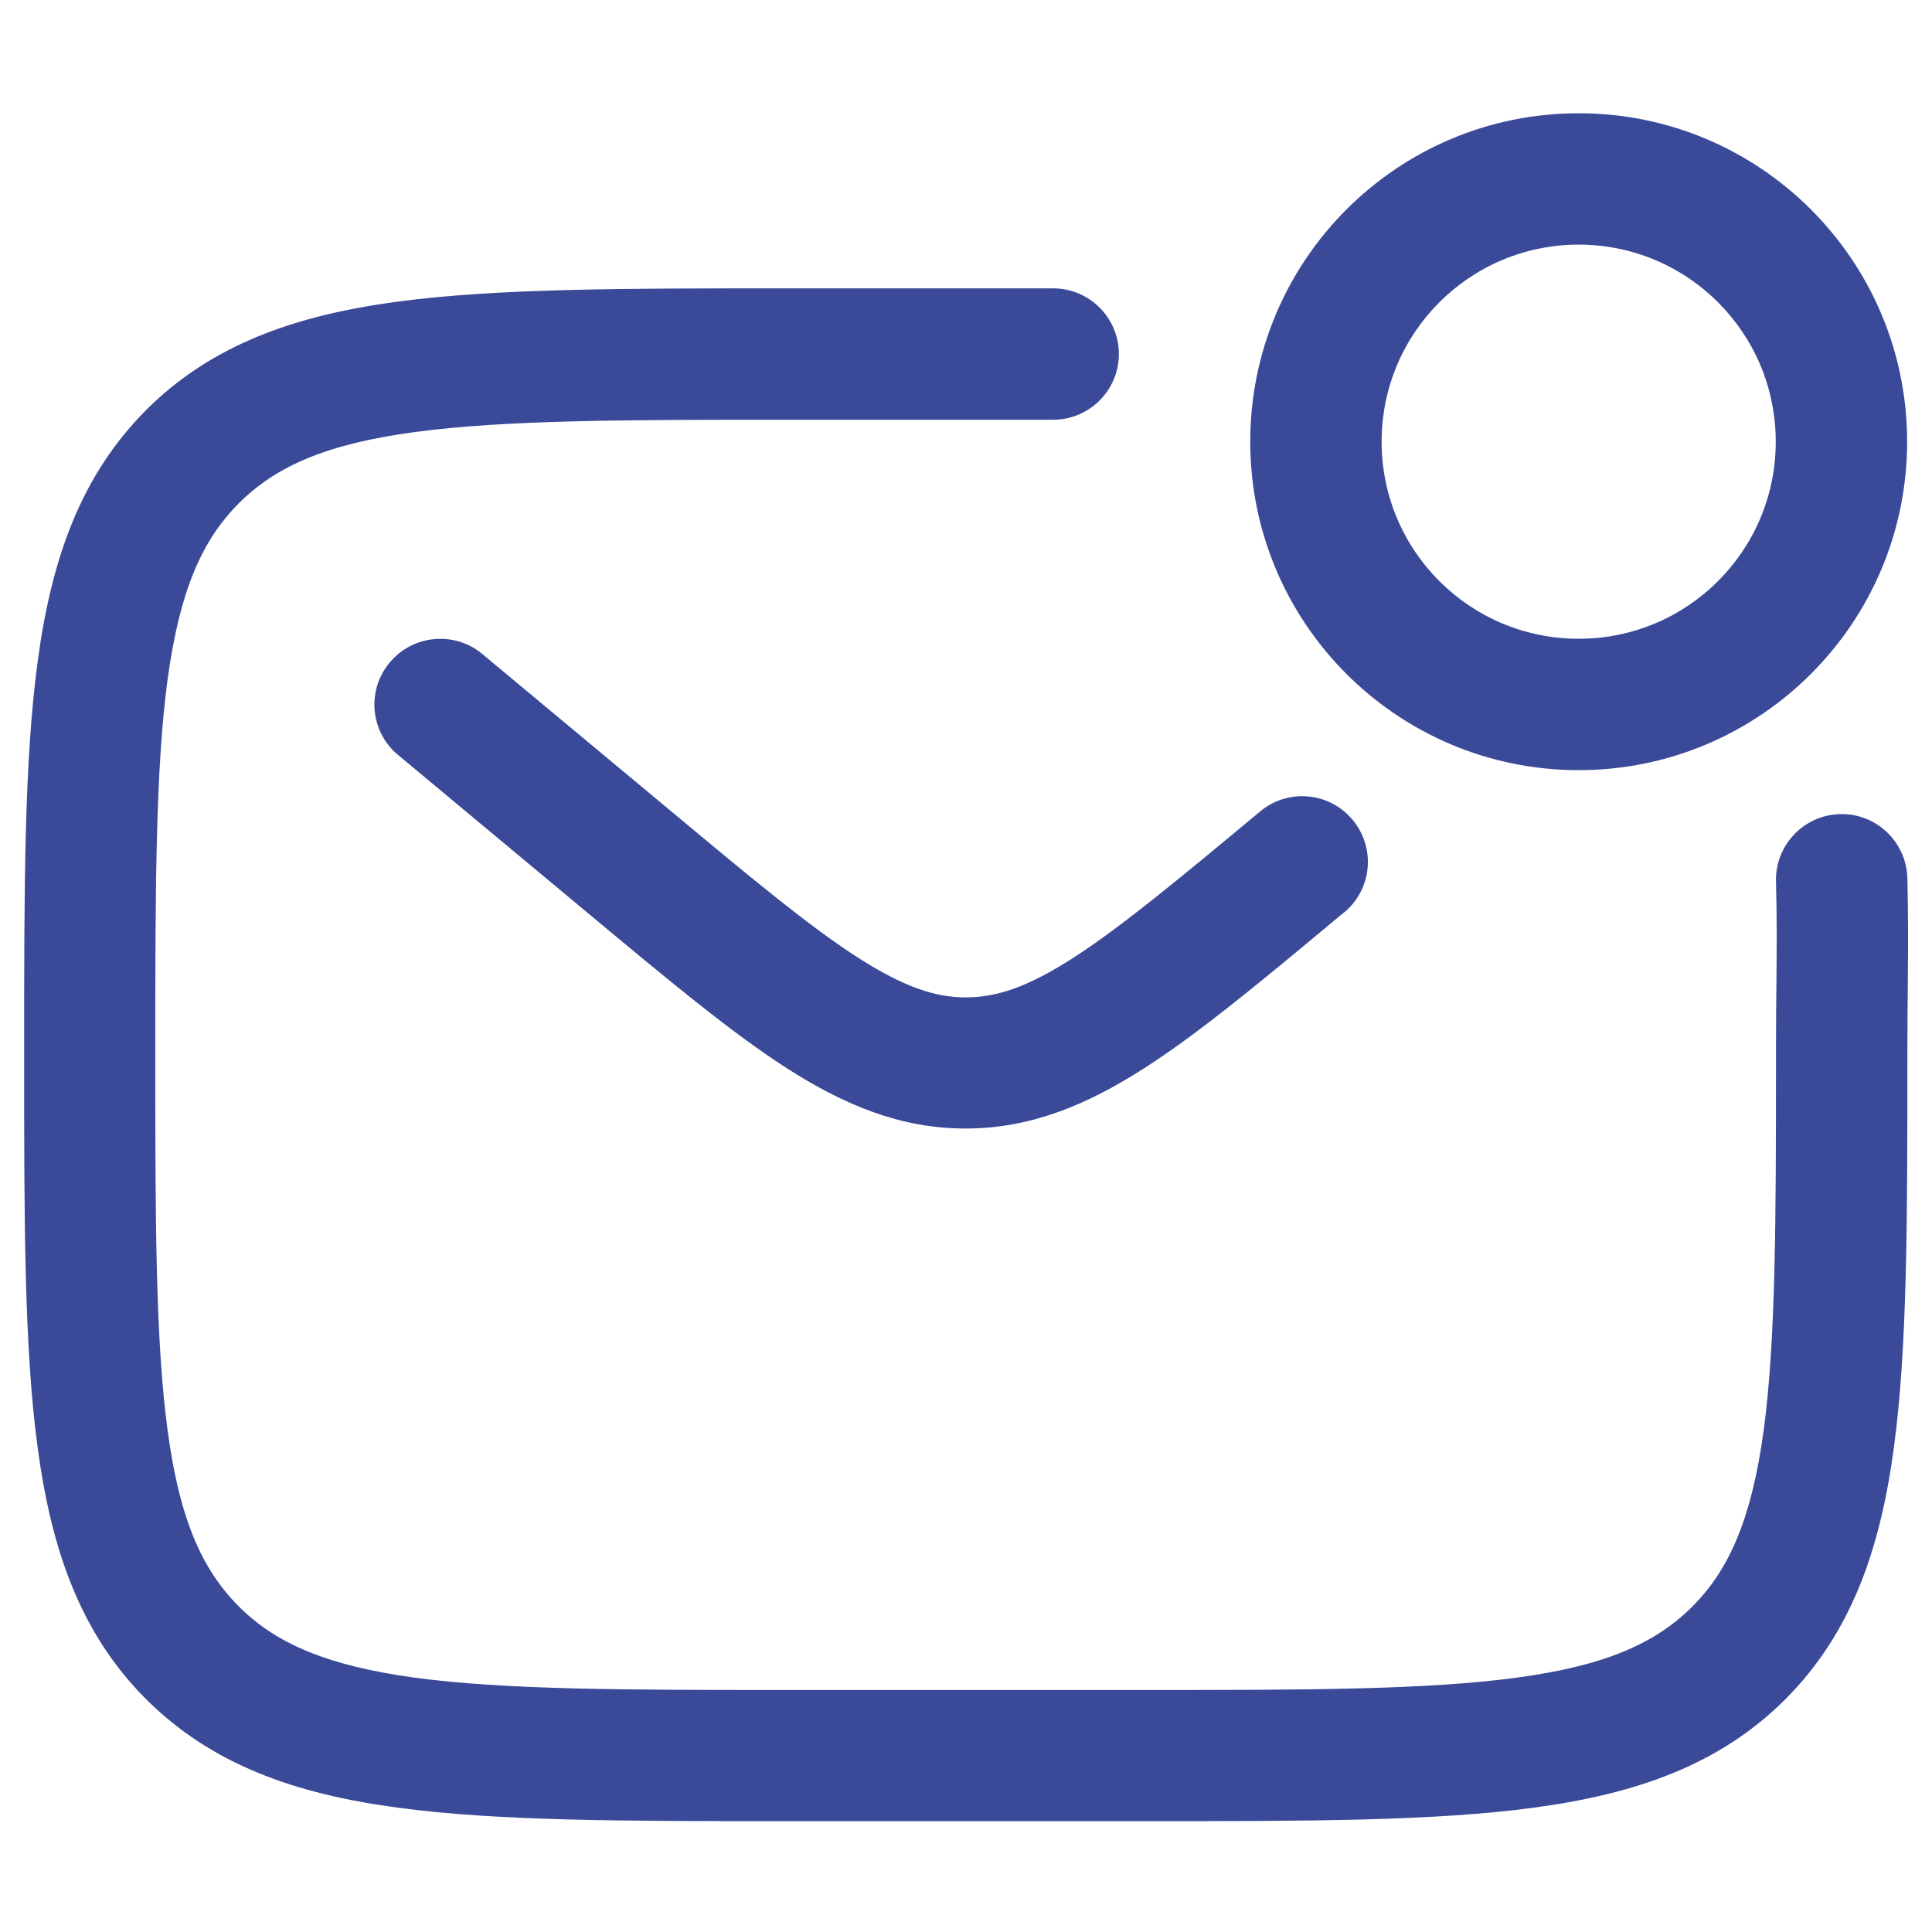
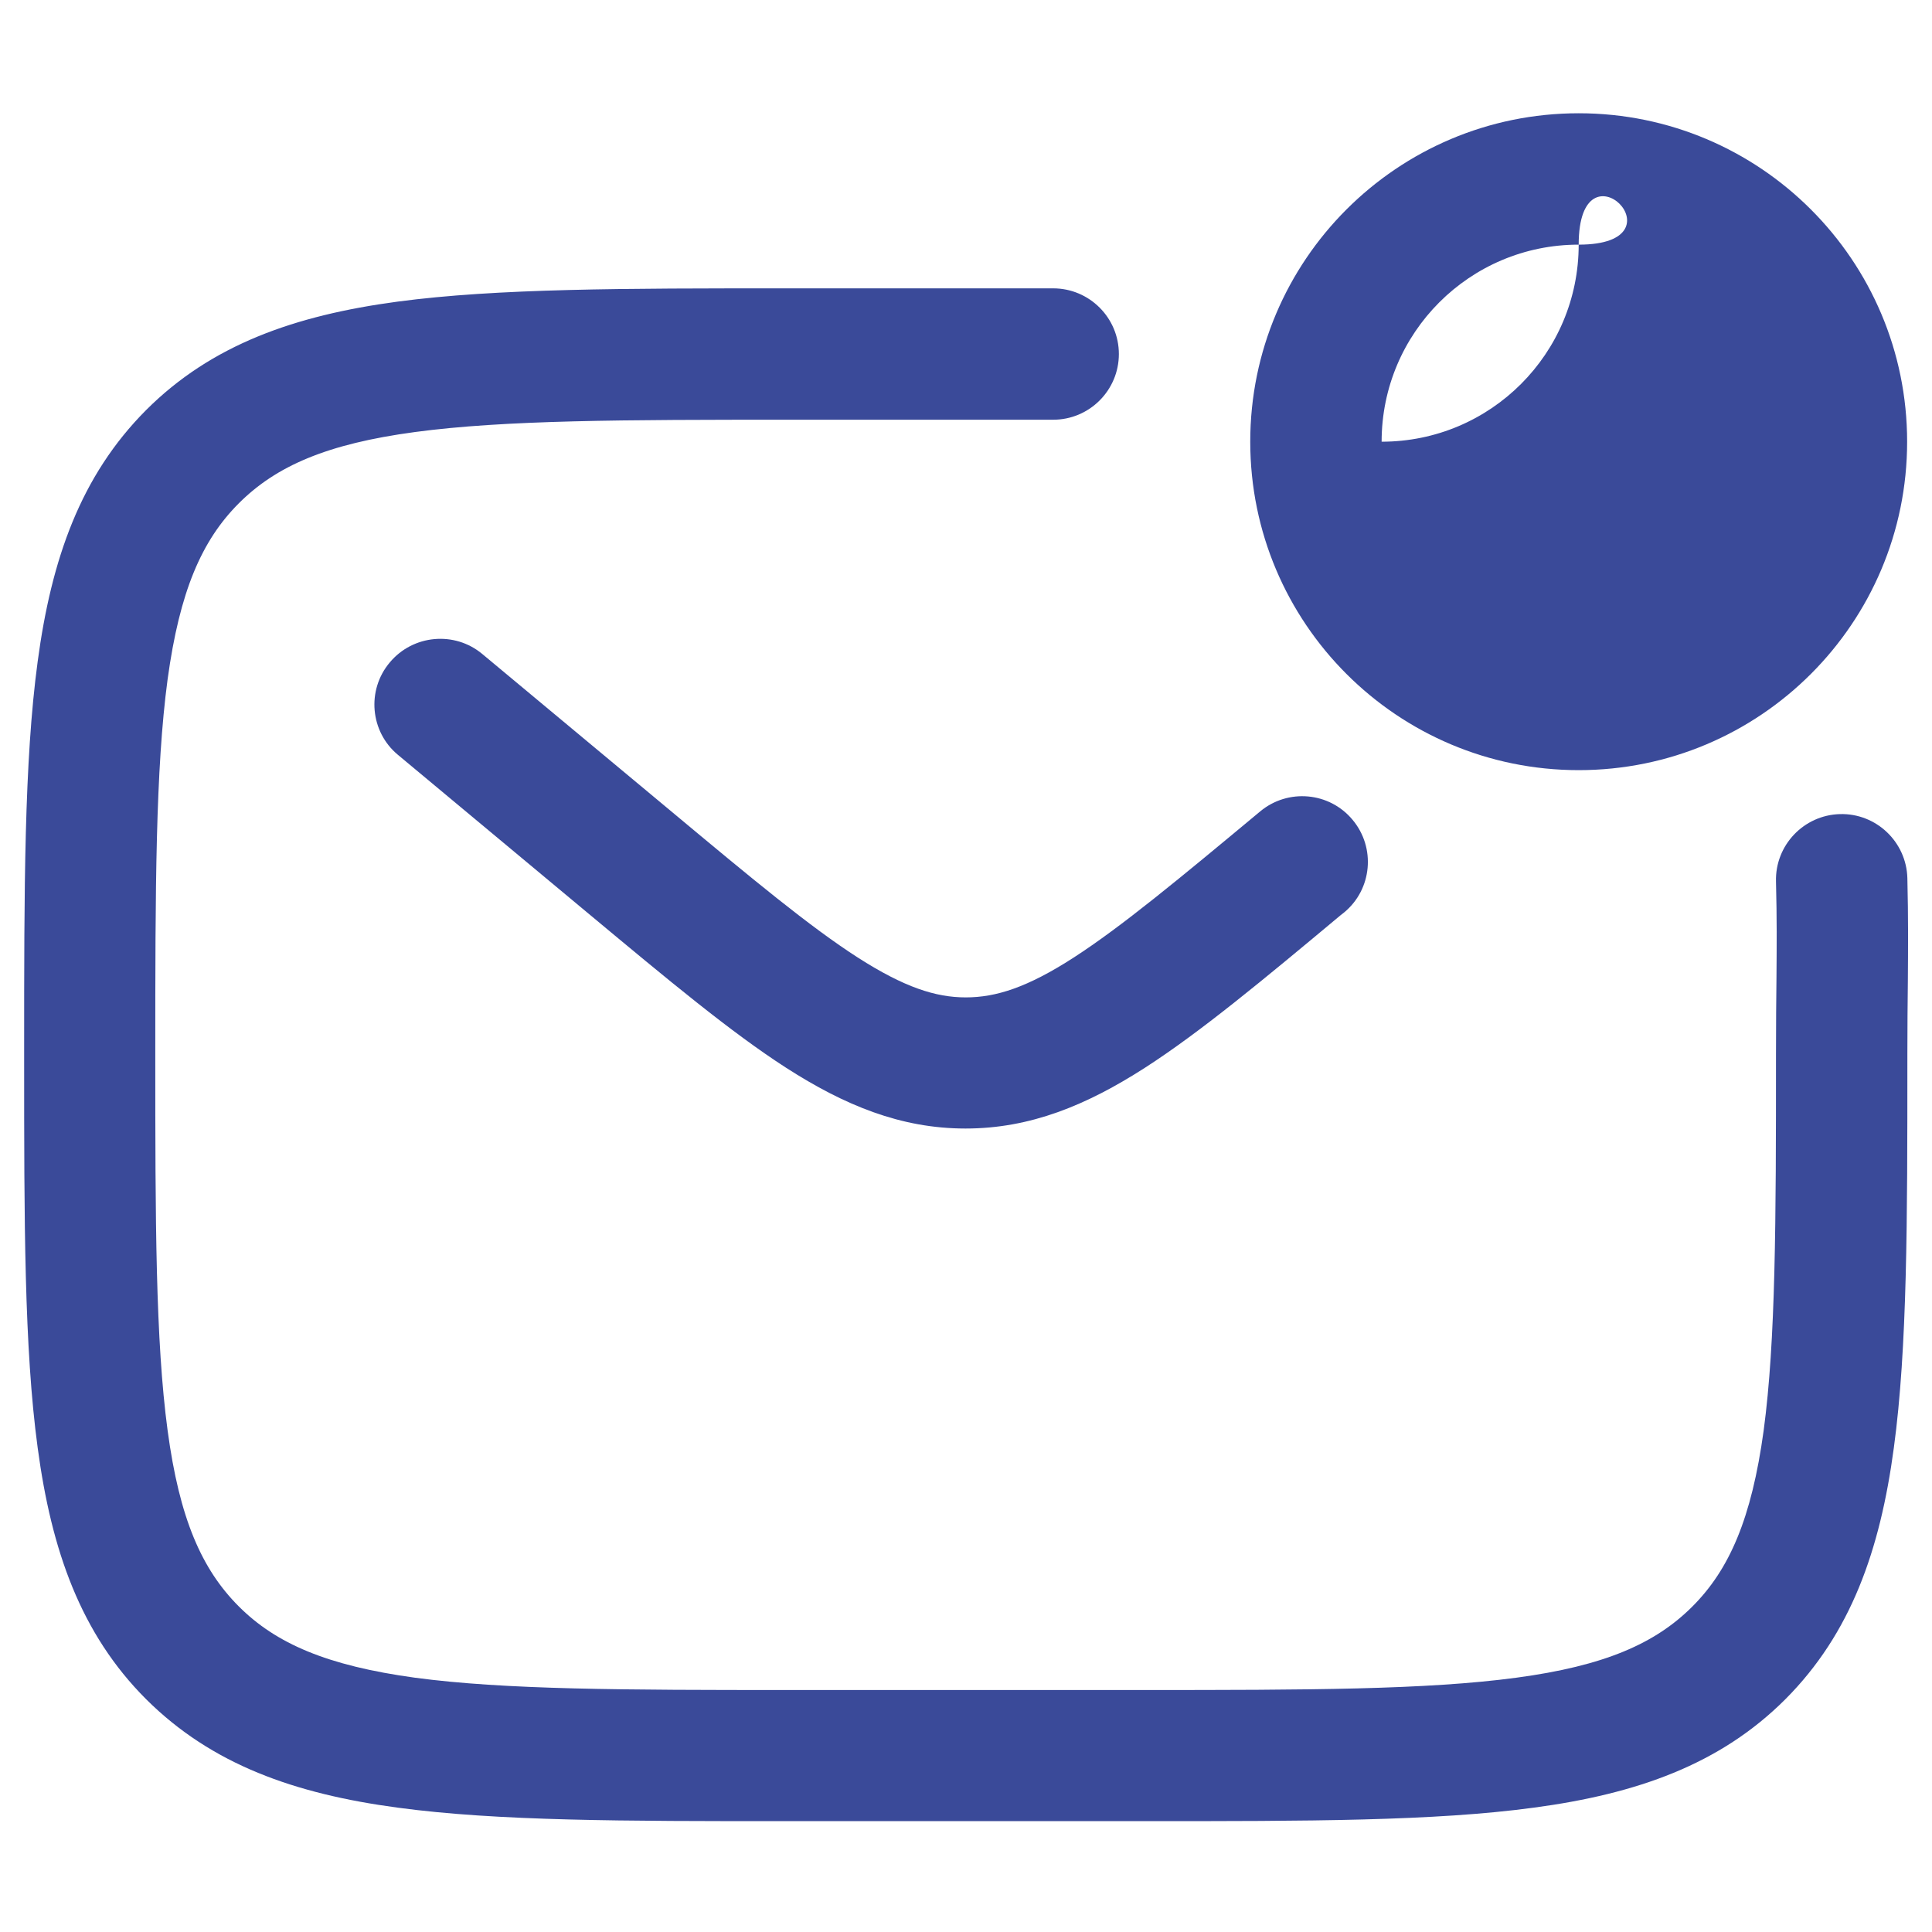
<svg xmlns="http://www.w3.org/2000/svg" version="1.1" id="Layer_1" x="0px" y="0px" viewBox="0 0 800 800" style="enable-background:new 0 0 800 800;" xml:space="preserve">
  <style type="text/css">
	.st0{fill-rule:evenodd;clip-rule:evenodd;fill:#3A4A99;}
</style>
  <g>
-     <path class="st0" d="M653.7,101.3c-45.1,0-81.6,36.5-81.6,81.6s36.5,81.6,81.6,81.6c45.1,0,81.6-36.5,81.6-81.6   S698.8,101.3,653.7,101.3z M517.7,182.9c0-75.1,60.9-136,136-136s136,60.9,136,136s-60.9,136-136,136S517.7,258,517.7,182.9z    M325.3,119.4h110.8c15,0,27.2,12.2,27.2,27.2c0,15-12.2,27.2-27.2,27.2H327.3c-69.2,0-118.3,0.1-155.5,5.1   c-36.5,4.9-57.5,14.1-72.9,29.5s-24.5,36.4-29.5,72.9c-5,37.3-5.1,86.4-5.1,155.5s0.1,118.3,5.1,155.5   c4.9,36.5,14.1,57.5,29.5,72.9c15.3,15.3,36.4,24.5,72.9,29.5c37.3,5,86.4,5.1,155.5,5.1h145.1c69.2,0,118.3-0.1,155.5-5.1   c36.5-4.9,57.5-14.1,72.9-29.5c15.3-15.3,24.5-36.4,29.5-72.9c5-37.3,5.1-86.4,5.1-155.5c0-13.5,0.1-23.4,0.2-31.9   c0.1-13.8,0.2-23.9-0.2-39.9c-0.4-15,11.5-27.5,26.5-27.9c15-0.4,27.5,11.5,27.9,26.5c0.4,16.9,0.3,28.4,0.2,43   c-0.1,8.5-0.2,18-0.2,30.2v2c0,66.6,0,119.4-5.6,160.7c-5.7,42.5-17.8,76.9-44.9,104.1c-27.1,27.1-61.6,39.2-104.1,44.9   c-41.3,5.6-94.1,5.6-160.7,5.6H325.3c-66.6,0-119.4,0-160.7-5.6c-42.5-5.7-76.9-17.8-104.1-44.9c-27.1-27.1-39.2-61.6-44.9-104.1   C10,558.2,10,505.5,10,438.8v-4.1c0-66.6,0-119.4,5.6-160.8c5.7-42.5,17.8-76.9,44.9-104.1c27.1-27.1,61.6-39.2,104.1-44.9   C205.8,119.4,258.6,119.4,325.3,119.4z M161.4,274.3c9.6-11.5,26.8-13.1,38.3-3.5l78.3,65.2c33.8,28.2,57.3,47.7,77.2,60.5   c19.2,12.3,32.2,16.5,44.7,16.5s25.5-4.1,44.7-16.5c19.8-12.8,43.3-32.3,77.2-60.5c11.5-9.6,28.7-8.1,38.3,3.5   c9.6,11.5,8.1,28.7-3.5,38.3l-1.4,1.1c-32.1,26.8-58.2,48.5-81.2,63.3c-24,15.4-47.3,25.1-74.2,25.1s-50.2-9.7-74.2-25.1   c-23-14.8-49-36.5-81.2-63.3l-79.7-66.4C153.3,303,151.7,285.8,161.4,274.3z" />
+     <path class="st0" d="M653.7,101.3c-45.1,0-81.6,36.5-81.6,81.6c45.1,0,81.6-36.5,81.6-81.6   S698.8,101.3,653.7,101.3z M517.7,182.9c0-75.1,60.9-136,136-136s136,60.9,136,136s-60.9,136-136,136S517.7,258,517.7,182.9z    M325.3,119.4h110.8c15,0,27.2,12.2,27.2,27.2c0,15-12.2,27.2-27.2,27.2H327.3c-69.2,0-118.3,0.1-155.5,5.1   c-36.5,4.9-57.5,14.1-72.9,29.5s-24.5,36.4-29.5,72.9c-5,37.3-5.1,86.4-5.1,155.5s0.1,118.3,5.1,155.5   c4.9,36.5,14.1,57.5,29.5,72.9c15.3,15.3,36.4,24.5,72.9,29.5c37.3,5,86.4,5.1,155.5,5.1h145.1c69.2,0,118.3-0.1,155.5-5.1   c36.5-4.9,57.5-14.1,72.9-29.5c15.3-15.3,24.5-36.4,29.5-72.9c5-37.3,5.1-86.4,5.1-155.5c0-13.5,0.1-23.4,0.2-31.9   c0.1-13.8,0.2-23.9-0.2-39.9c-0.4-15,11.5-27.5,26.5-27.9c15-0.4,27.5,11.5,27.9,26.5c0.4,16.9,0.3,28.4,0.2,43   c-0.1,8.5-0.2,18-0.2,30.2v2c0,66.6,0,119.4-5.6,160.7c-5.7,42.5-17.8,76.9-44.9,104.1c-27.1,27.1-61.6,39.2-104.1,44.9   c-41.3,5.6-94.1,5.6-160.7,5.6H325.3c-66.6,0-119.4,0-160.7-5.6c-42.5-5.7-76.9-17.8-104.1-44.9c-27.1-27.1-39.2-61.6-44.9-104.1   C10,558.2,10,505.5,10,438.8v-4.1c0-66.6,0-119.4,5.6-160.8c5.7-42.5,17.8-76.9,44.9-104.1c27.1-27.1,61.6-39.2,104.1-44.9   C205.8,119.4,258.6,119.4,325.3,119.4z M161.4,274.3c9.6-11.5,26.8-13.1,38.3-3.5l78.3,65.2c33.8,28.2,57.3,47.7,77.2,60.5   c19.2,12.3,32.2,16.5,44.7,16.5s25.5-4.1,44.7-16.5c19.8-12.8,43.3-32.3,77.2-60.5c11.5-9.6,28.7-8.1,38.3,3.5   c9.6,11.5,8.1,28.7-3.5,38.3l-1.4,1.1c-32.1,26.8-58.2,48.5-81.2,63.3c-24,15.4-47.3,25.1-74.2,25.1s-50.2-9.7-74.2-25.1   c-23-14.8-49-36.5-81.2-63.3l-79.7-66.4C153.3,303,151.7,285.8,161.4,274.3z" />
  </g>
</svg>